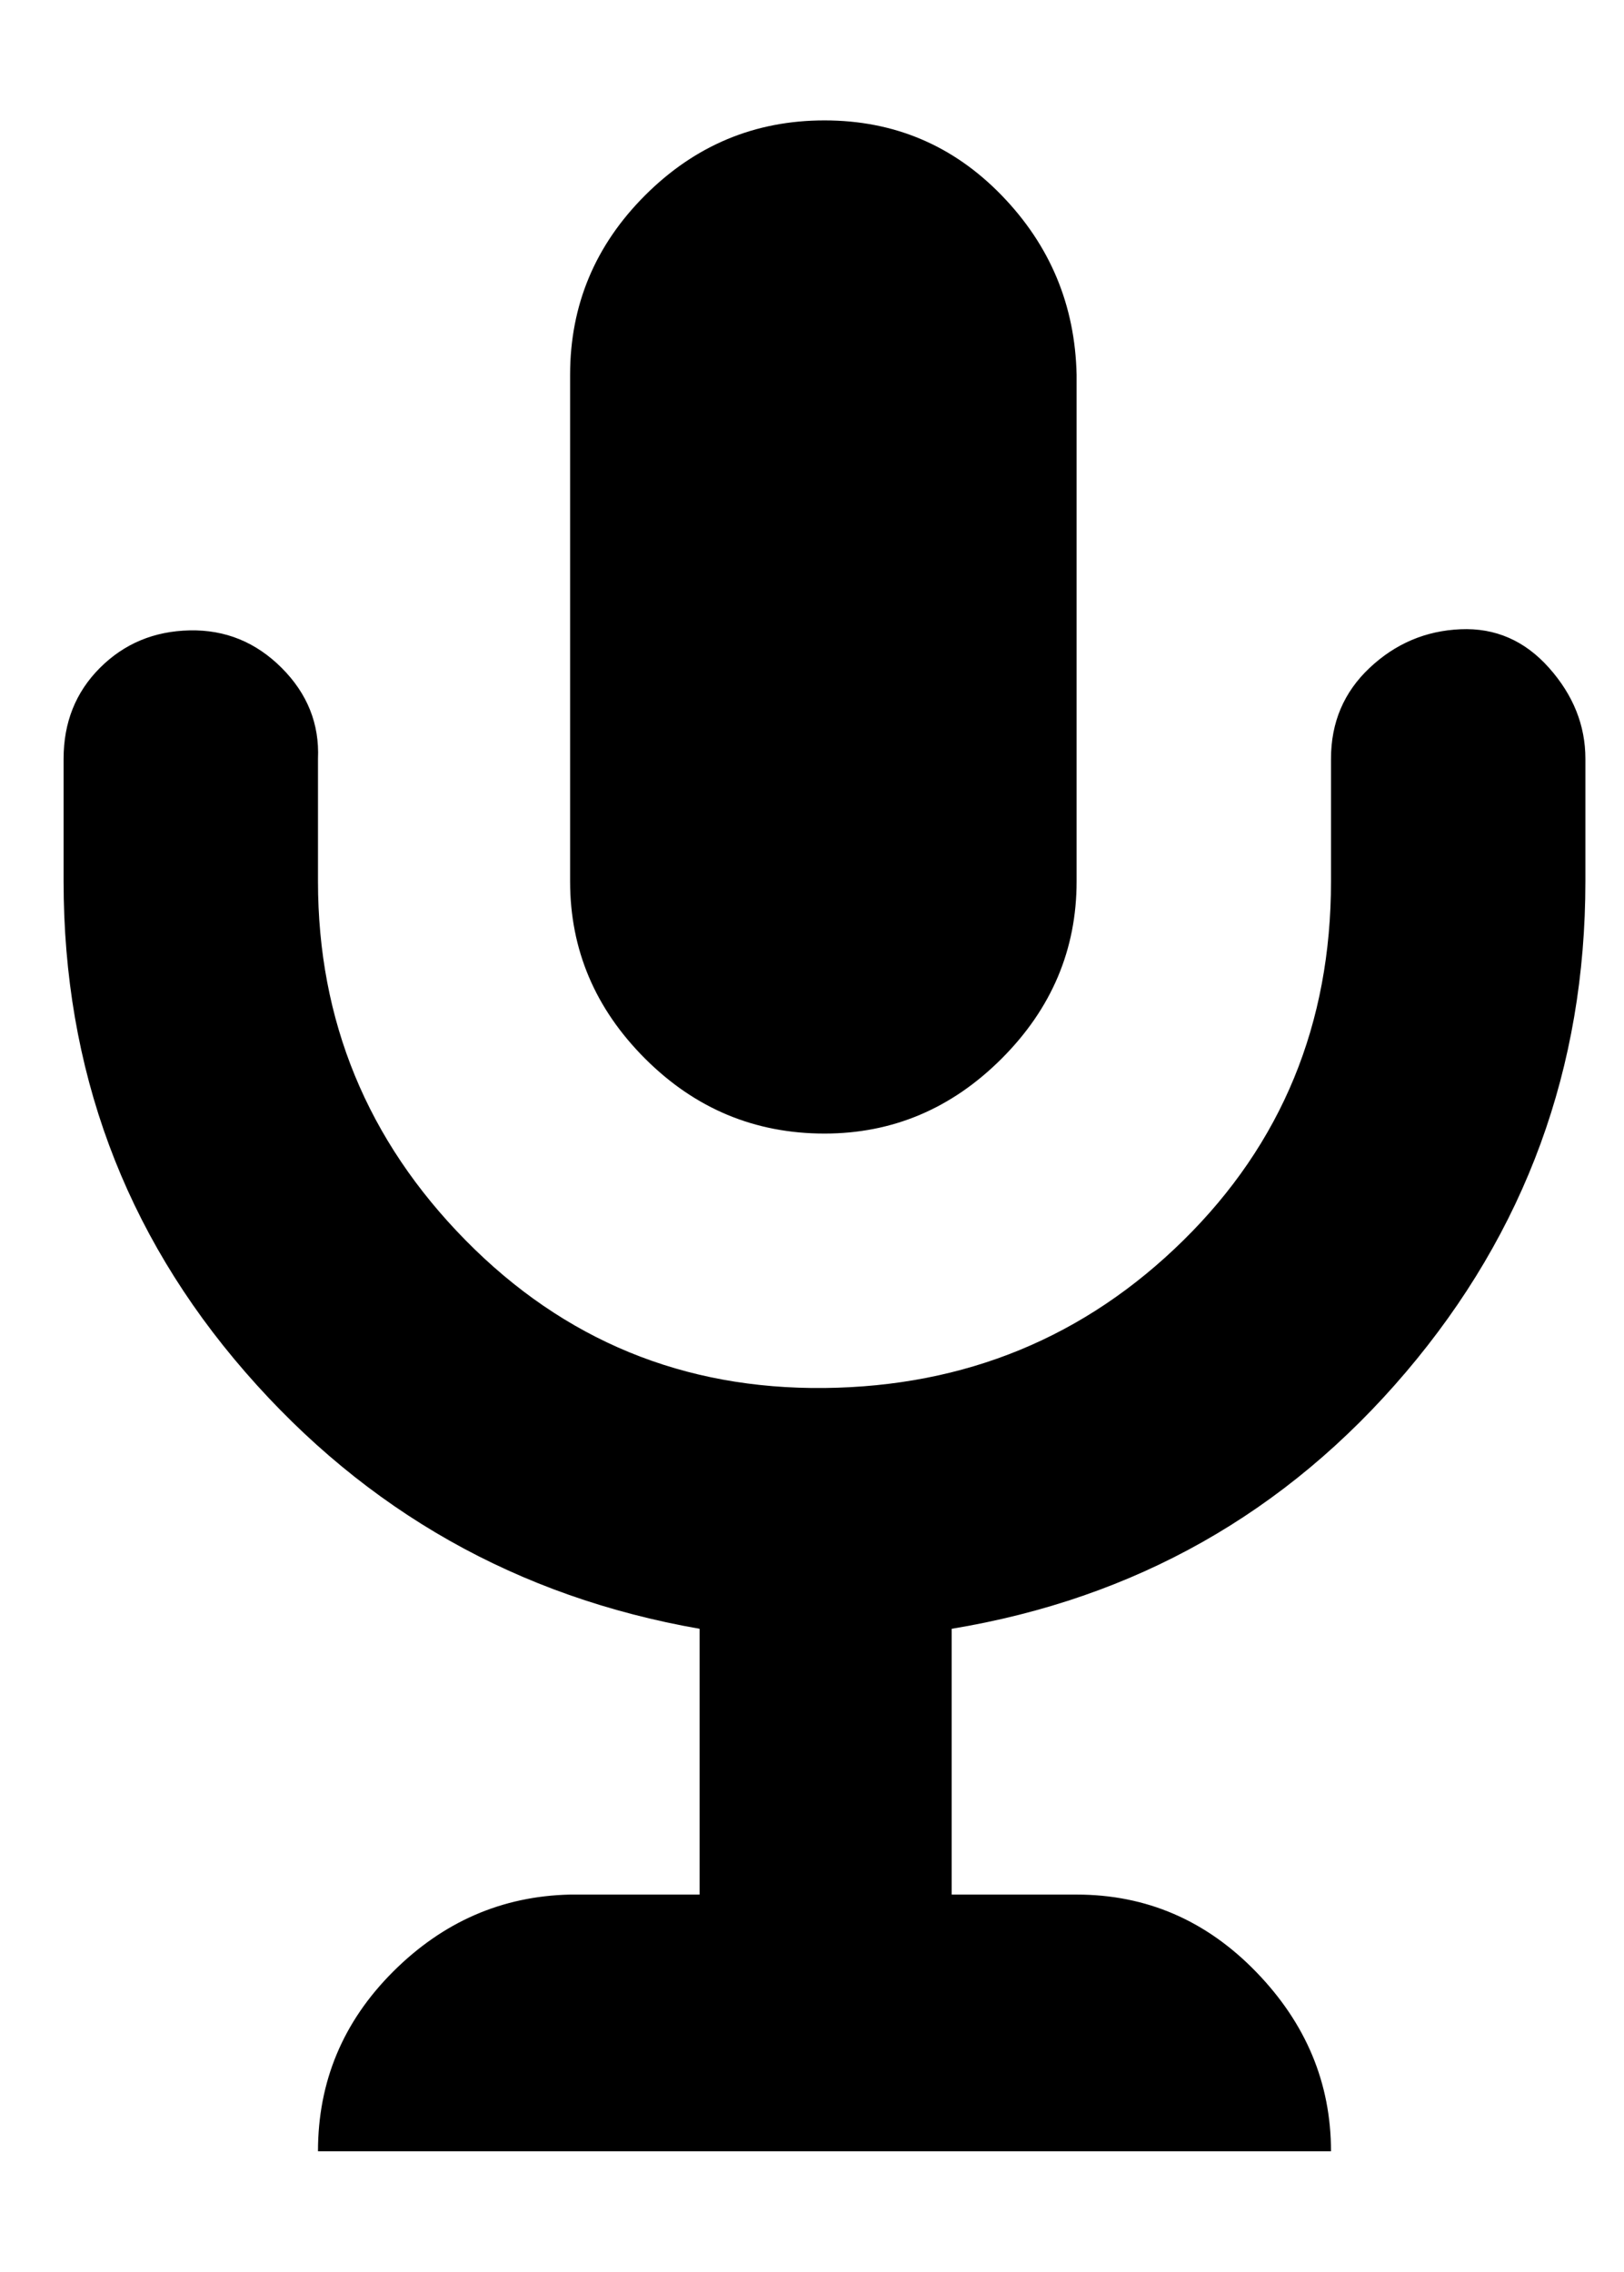
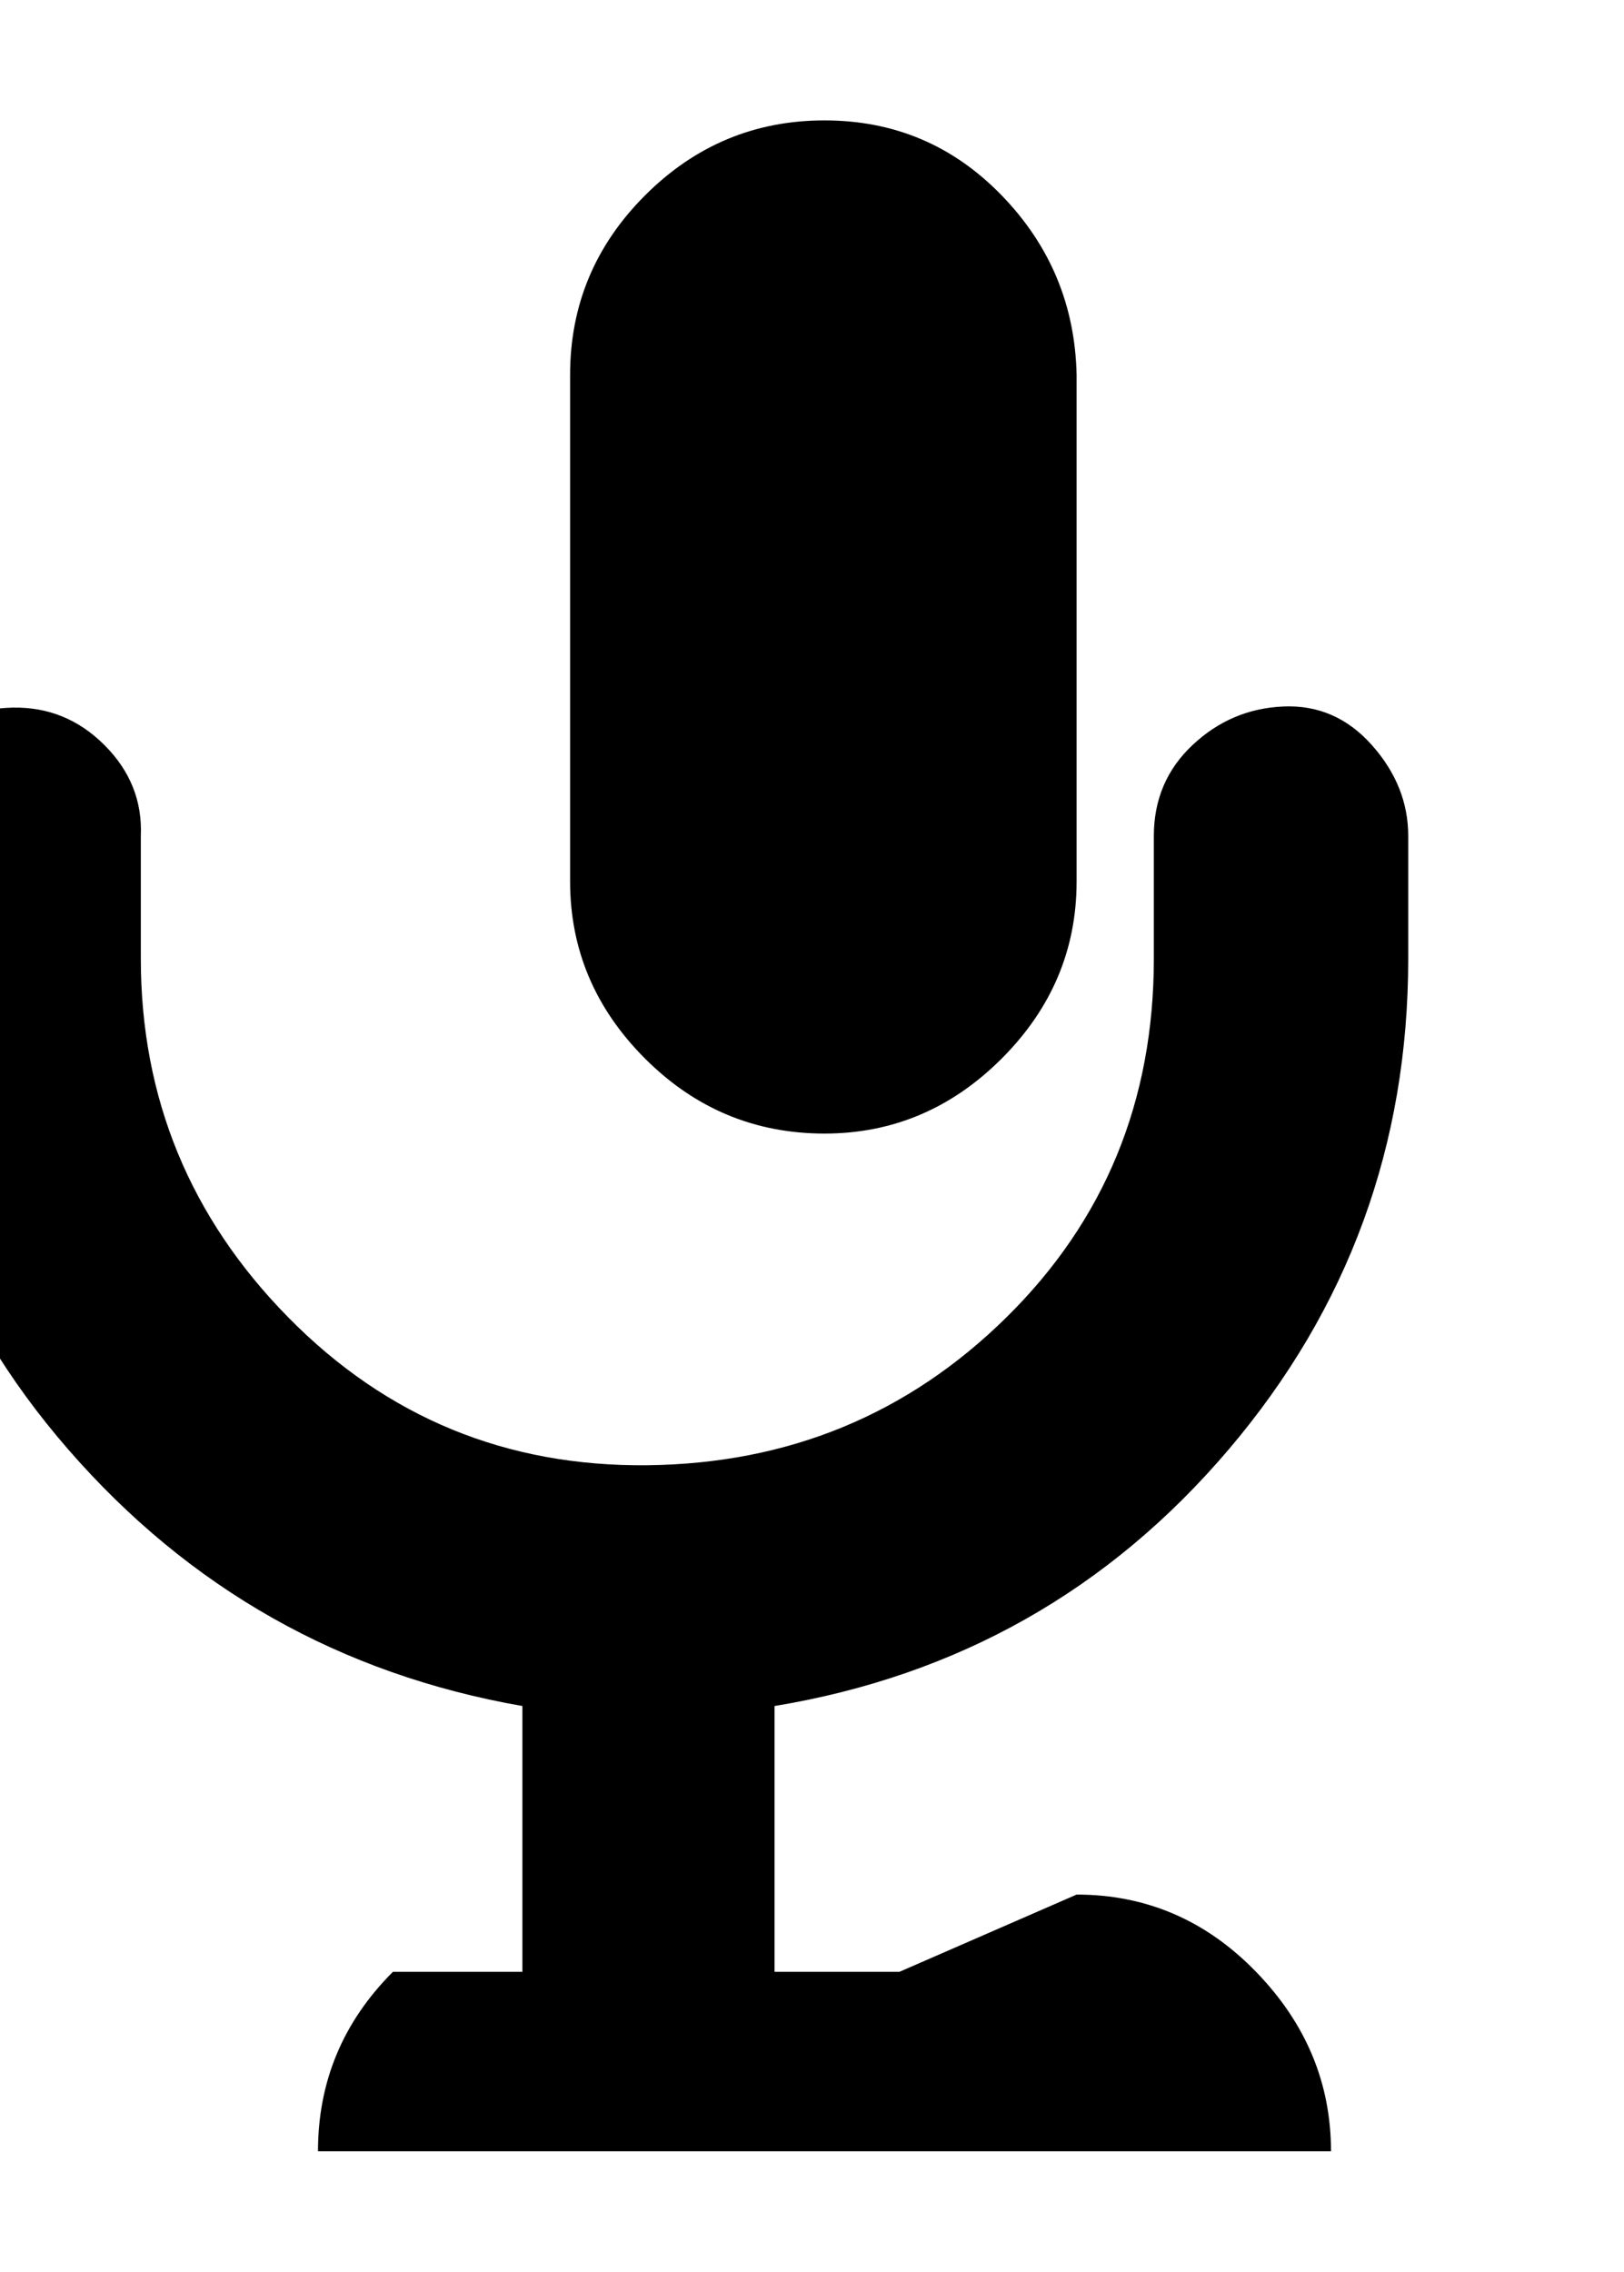
<svg xmlns="http://www.w3.org/2000/svg" version="1.1" viewBox="-10 0 715 1000">
-   <path fill="currentColor" d="M353 499q-46 0 -79 -33t-33 -78v-223q0 -46 33 -79t79 -33t78 33t33 79v223q0 45 -33 78t-78 33zM464 834q46 0 79 34t33 79h-446q0 -46 33 -79t78 -34h57v-117q-120 -21 -200 -113t-80 -216v-54q0 -24 16 -40t39.5 -16.5t40.5 16.5t16 40v54q0 92 65 158t158 65t158 -65 t65 -158v-54q0 -24 17 -40t40 -17t39 17t16 40v54q0 123 -79 216t-200 113v117h55z" />
+   <path fill="currentColor" d="M353 499q-46 0 -79 -33t-33 -78v-223q0 -46 33 -79t79 -33t78 33t33 79v223q0 45 -33 78t-78 33zM464 834q46 0 79 34t33 79h-446q0 -46 33 -79h57v-117q-120 -21 -200 -113t-80 -216v-54q0 -24 16 -40t39.5 -16.5t40.5 16.5t16 40v54q0 92 65 158t158 65t158 -65 t65 -158v-54q0 -24 17 -40t40 -17t39 17t16 40v54q0 123 -79 216t-200 113v117h55z" />
</svg>